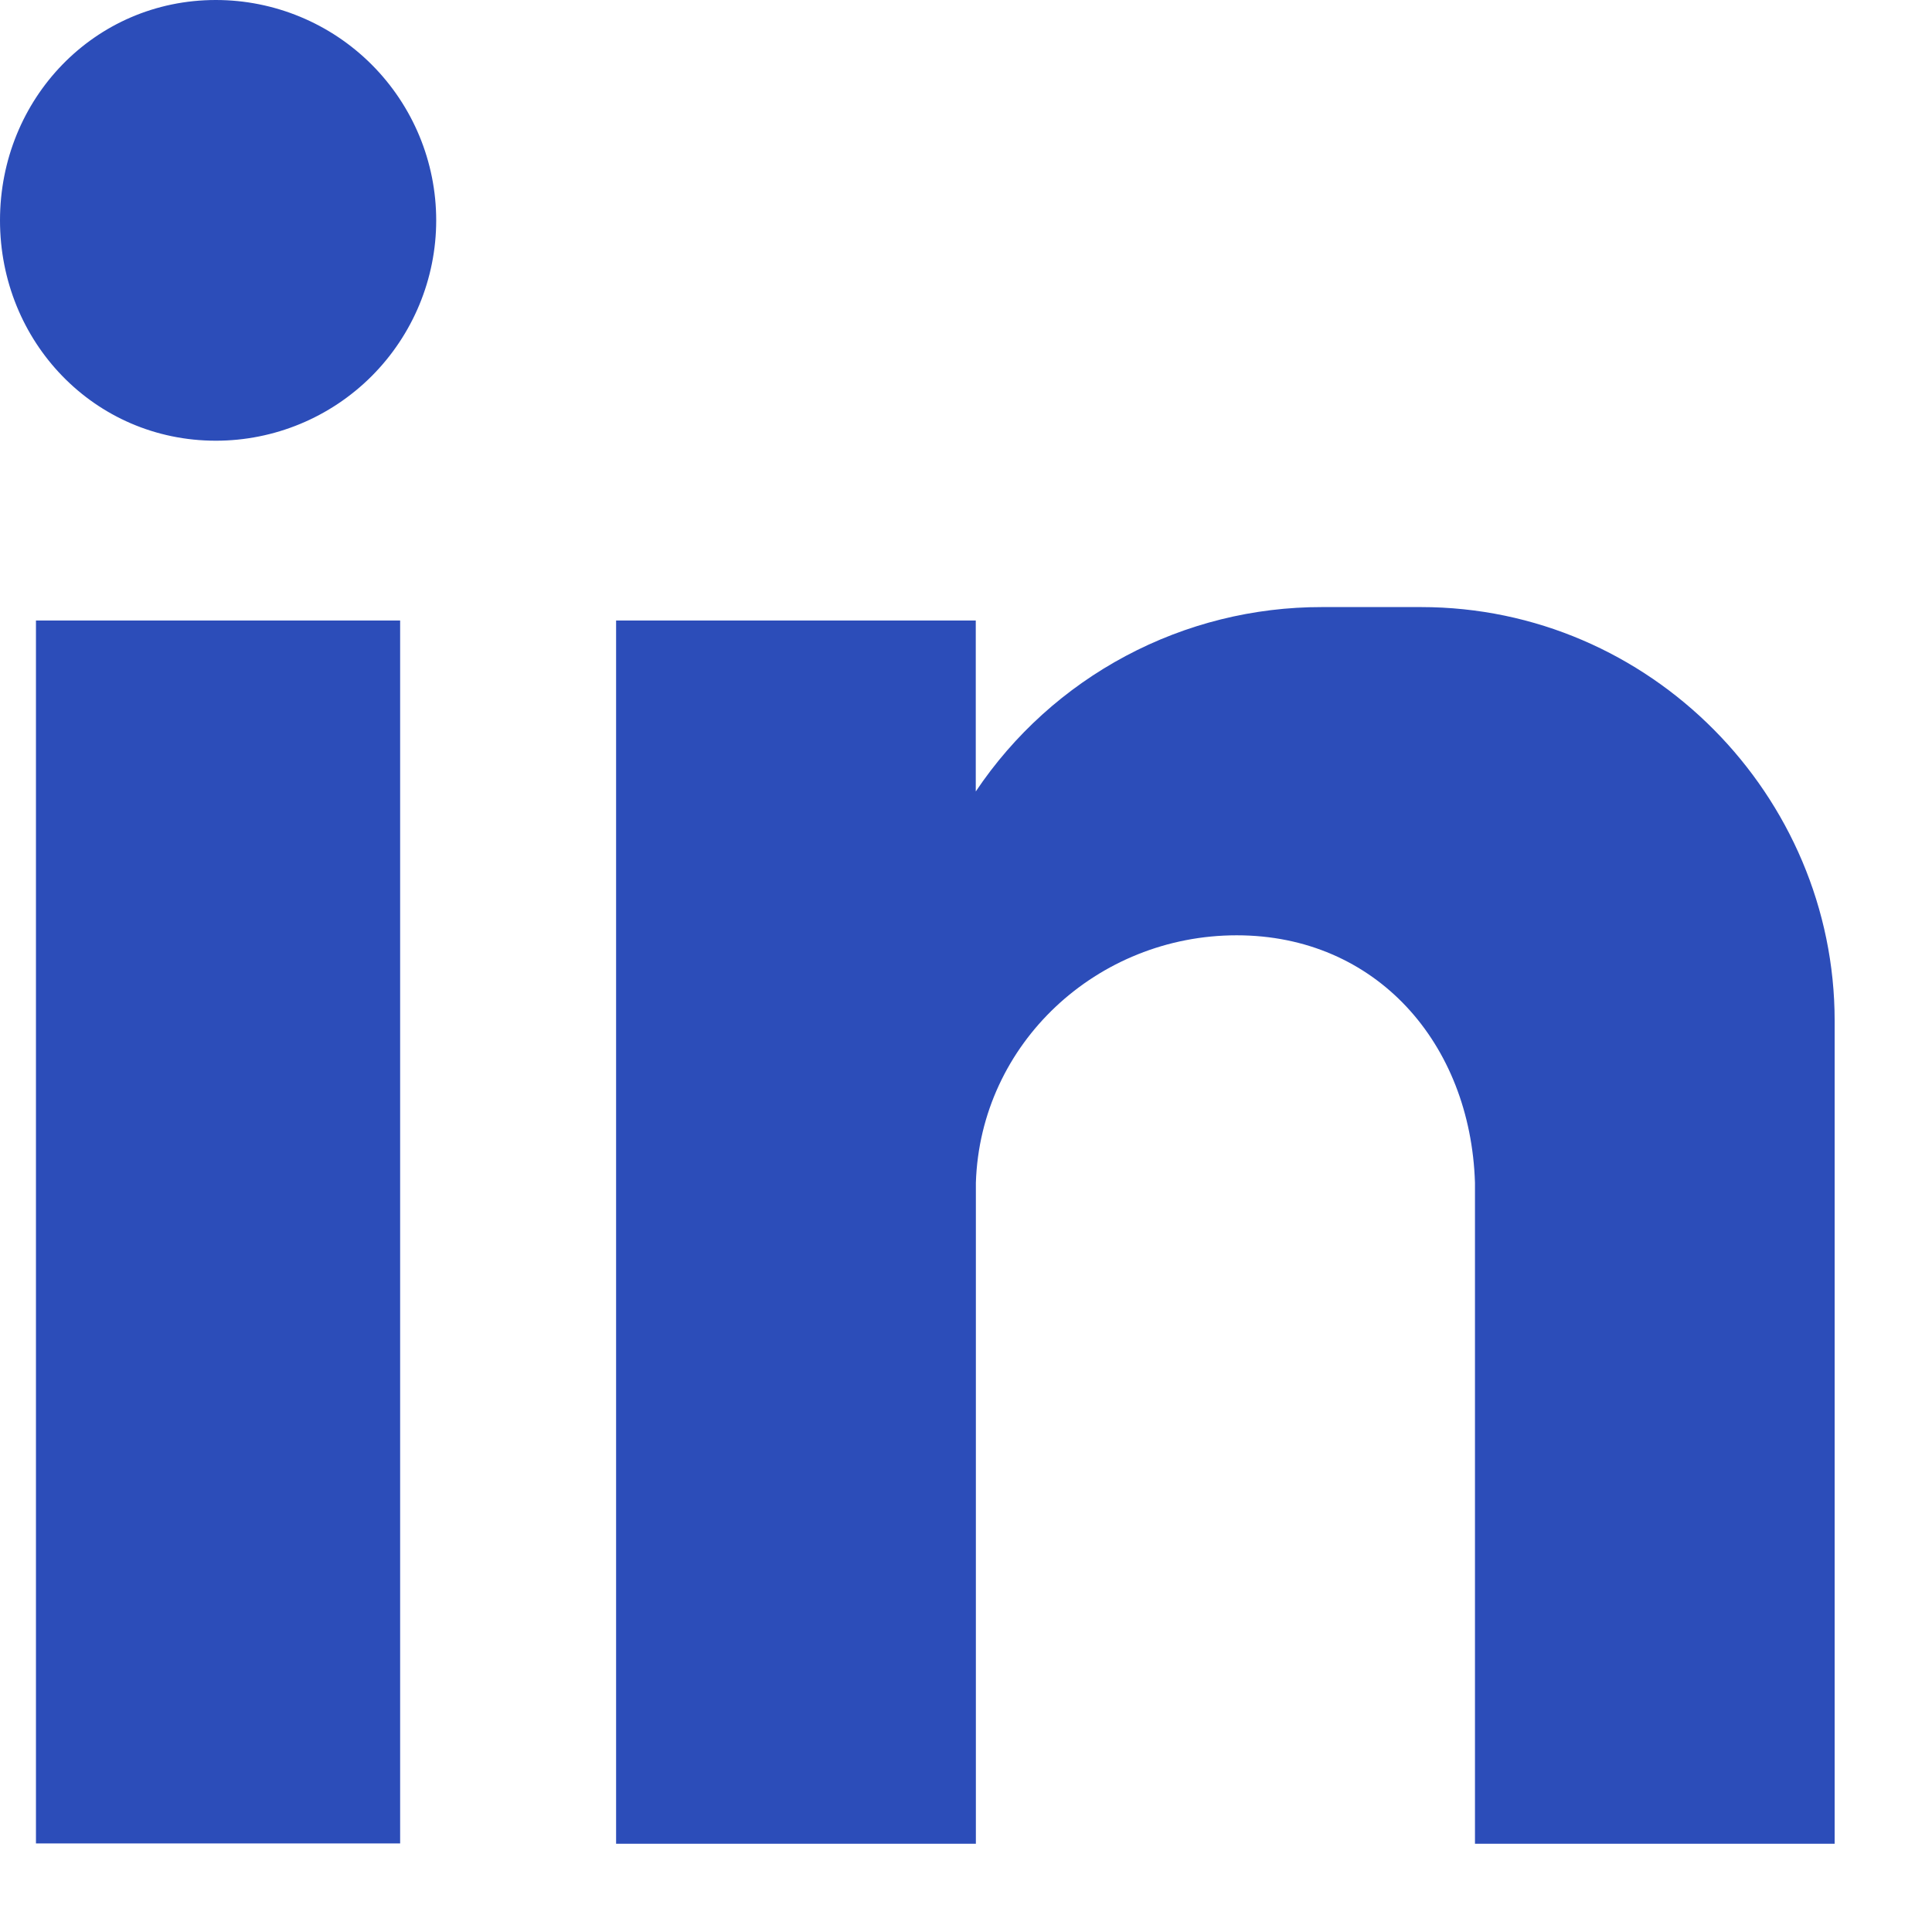
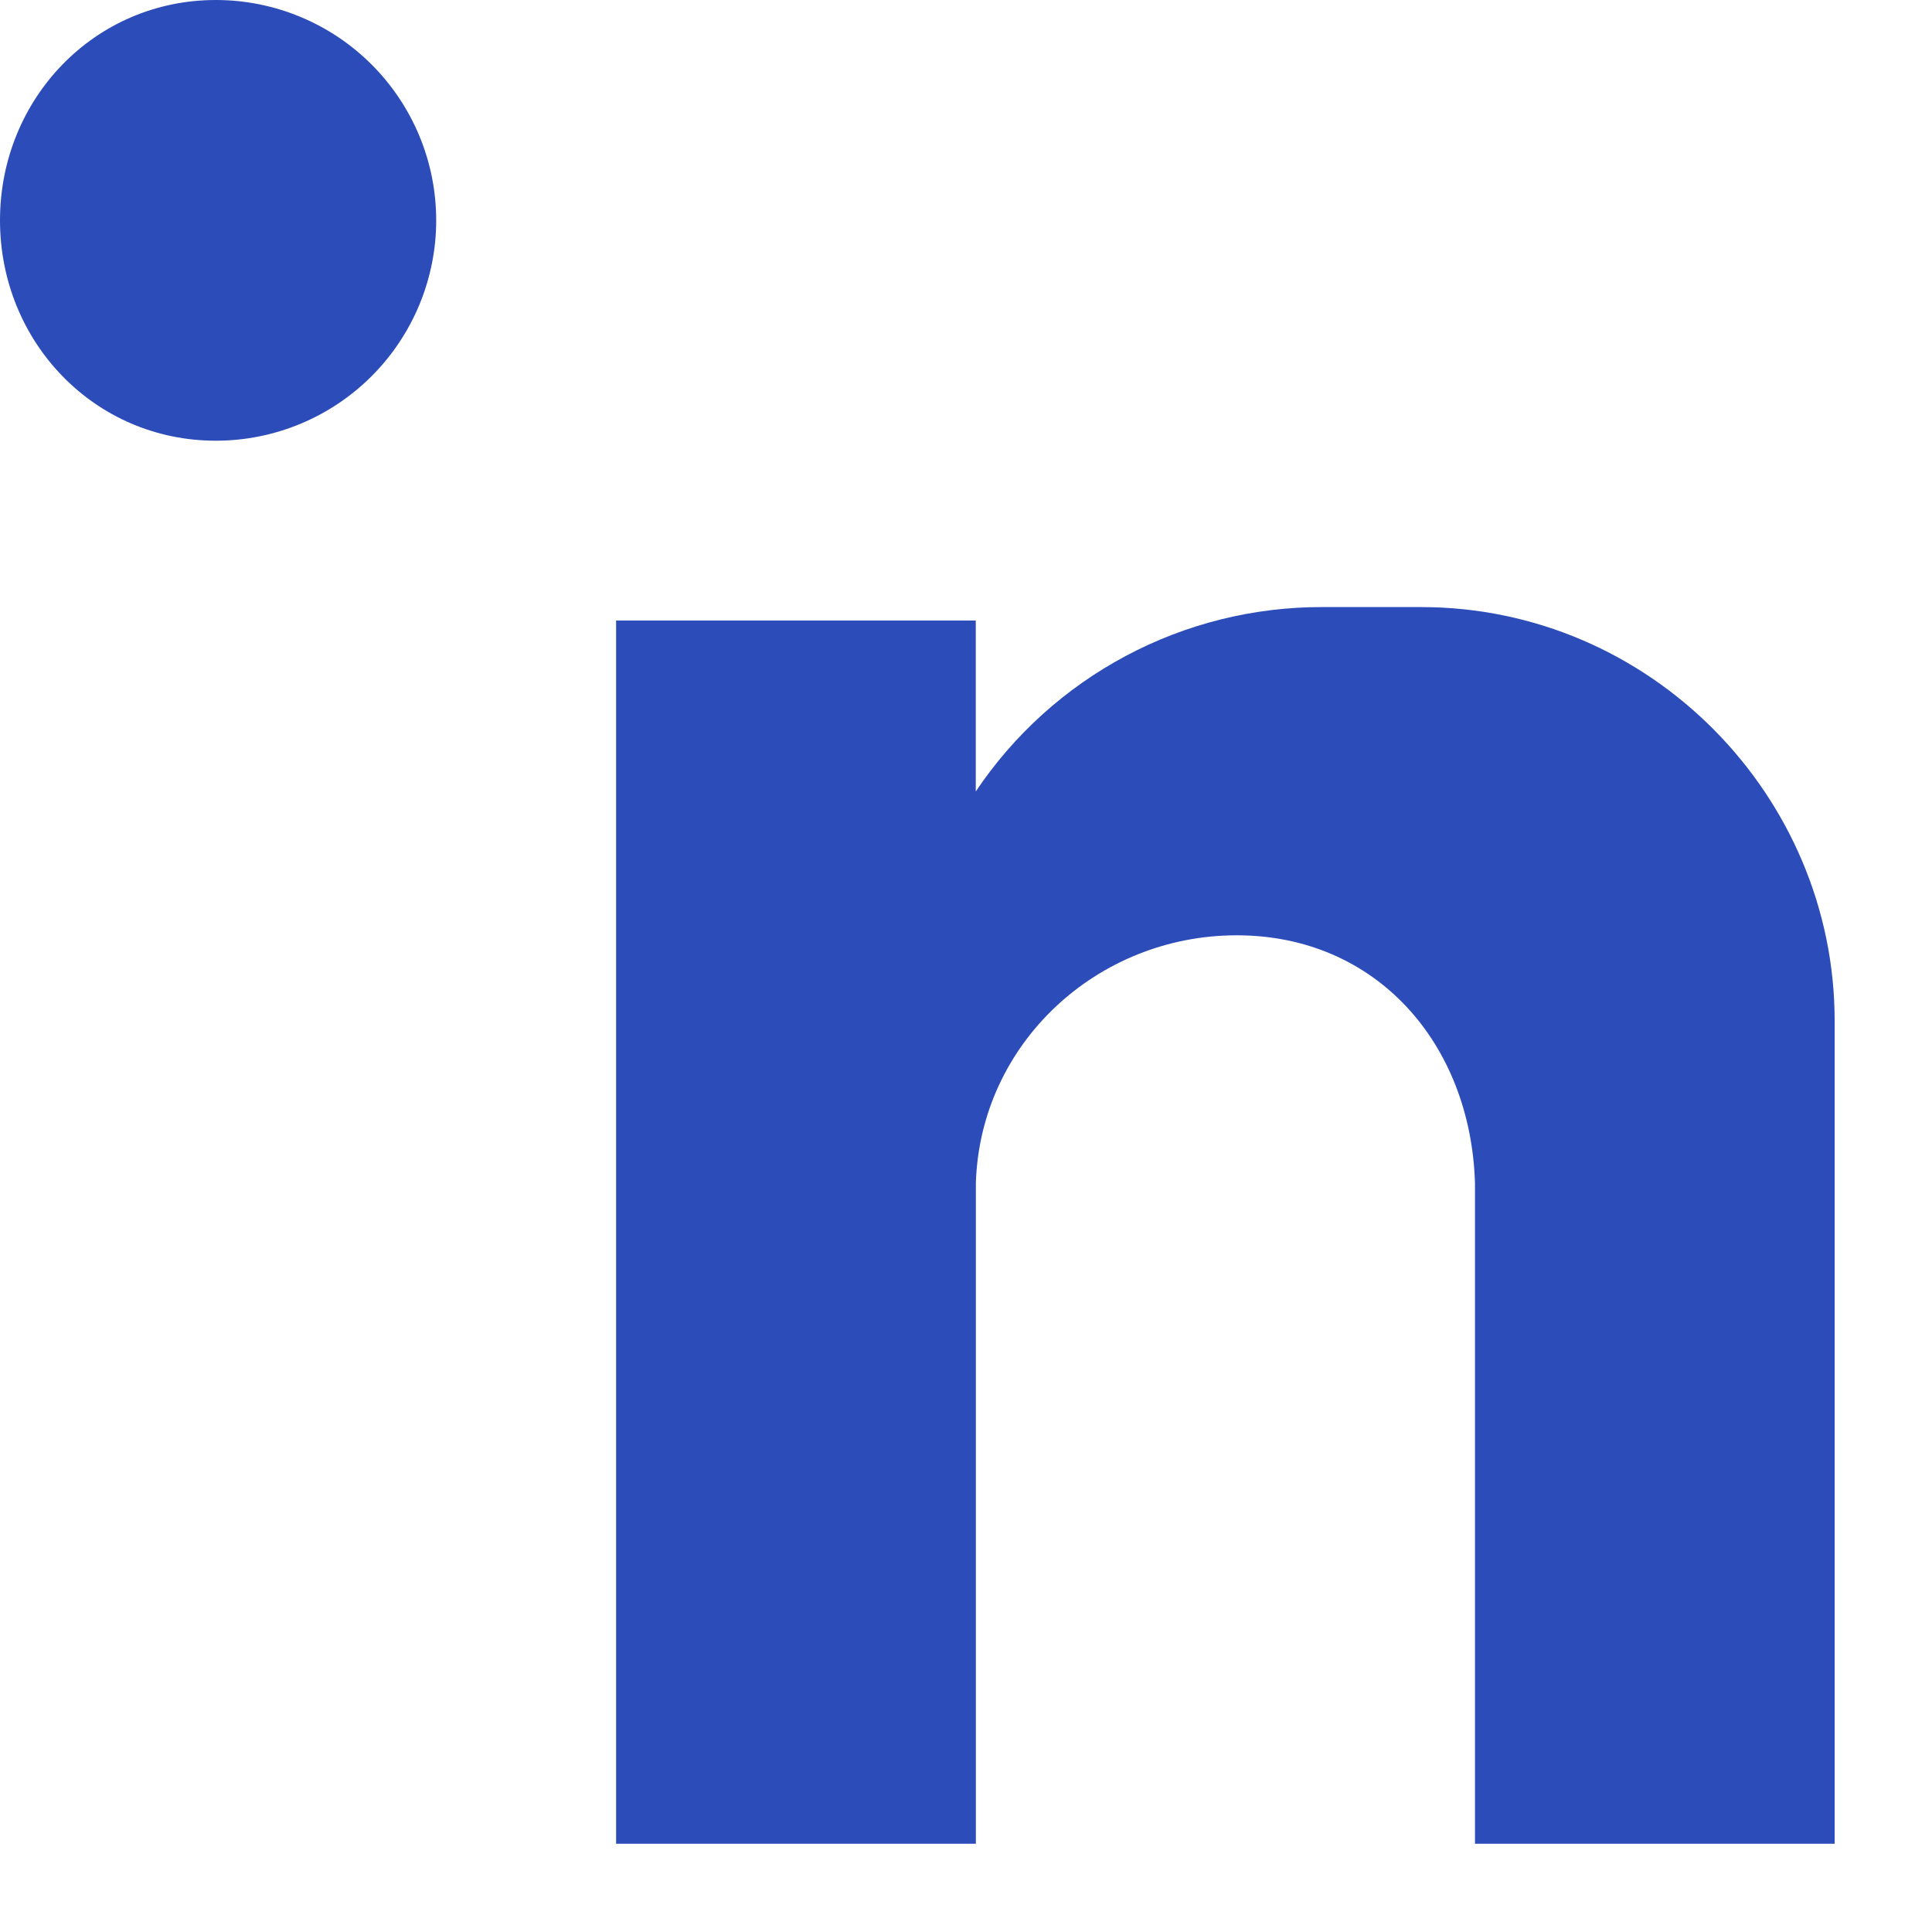
<svg xmlns="http://www.w3.org/2000/svg" width="18" height="18" viewBox="0 0 18 18" fill="none">
-   <path fill-rule="evenodd" clip-rule="evenodd" d="M0.335 5.781H3.728V17.175H0.335V5.781ZM2.011 0C2.555 0 3.077 0.216 3.462 0.601C3.847 0.986 4.064 1.508 4.064 2.053C4.064 2.597 3.847 3.12 3.462 3.505C3.077 3.89 2.555 4.106 2.011 4.106C0.879 4.106 0 3.184 0 2.053C0 0.922 0.879 0 2.011 0ZM5.74 5.781H9.091V7.374C9.446 6.844 9.926 6.411 10.489 6.111C11.052 5.811 11.68 5.655 12.317 5.656H13.239C15.376 5.656 17.093 7.416 17.093 9.51V17.178H13.742V16.13V11.019C13.701 9.72 12.821 8.714 11.522 8.714C10.223 8.714 9.134 9.72 9.092 11.019V17.178H5.74L5.74 5.781Z" fill="#2C4DB9" />
+   <path fill-rule="evenodd" clip-rule="evenodd" d="M0.335 5.781H3.728H0.335V5.781ZM2.011 0C2.555 0 3.077 0.216 3.462 0.601C3.847 0.986 4.064 1.508 4.064 2.053C4.064 2.597 3.847 3.12 3.462 3.505C3.077 3.89 2.555 4.106 2.011 4.106C0.879 4.106 0 3.184 0 2.053C0 0.922 0.879 0 2.011 0ZM5.74 5.781H9.091V7.374C9.446 6.844 9.926 6.411 10.489 6.111C11.052 5.811 11.68 5.655 12.317 5.656H13.239C15.376 5.656 17.093 7.416 17.093 9.51V17.178H13.742V16.13V11.019C13.701 9.72 12.821 8.714 11.522 8.714C10.223 8.714 9.134 9.72 9.092 11.019V17.178H5.74L5.74 5.781Z" fill="#2C4DB9" />
</svg>